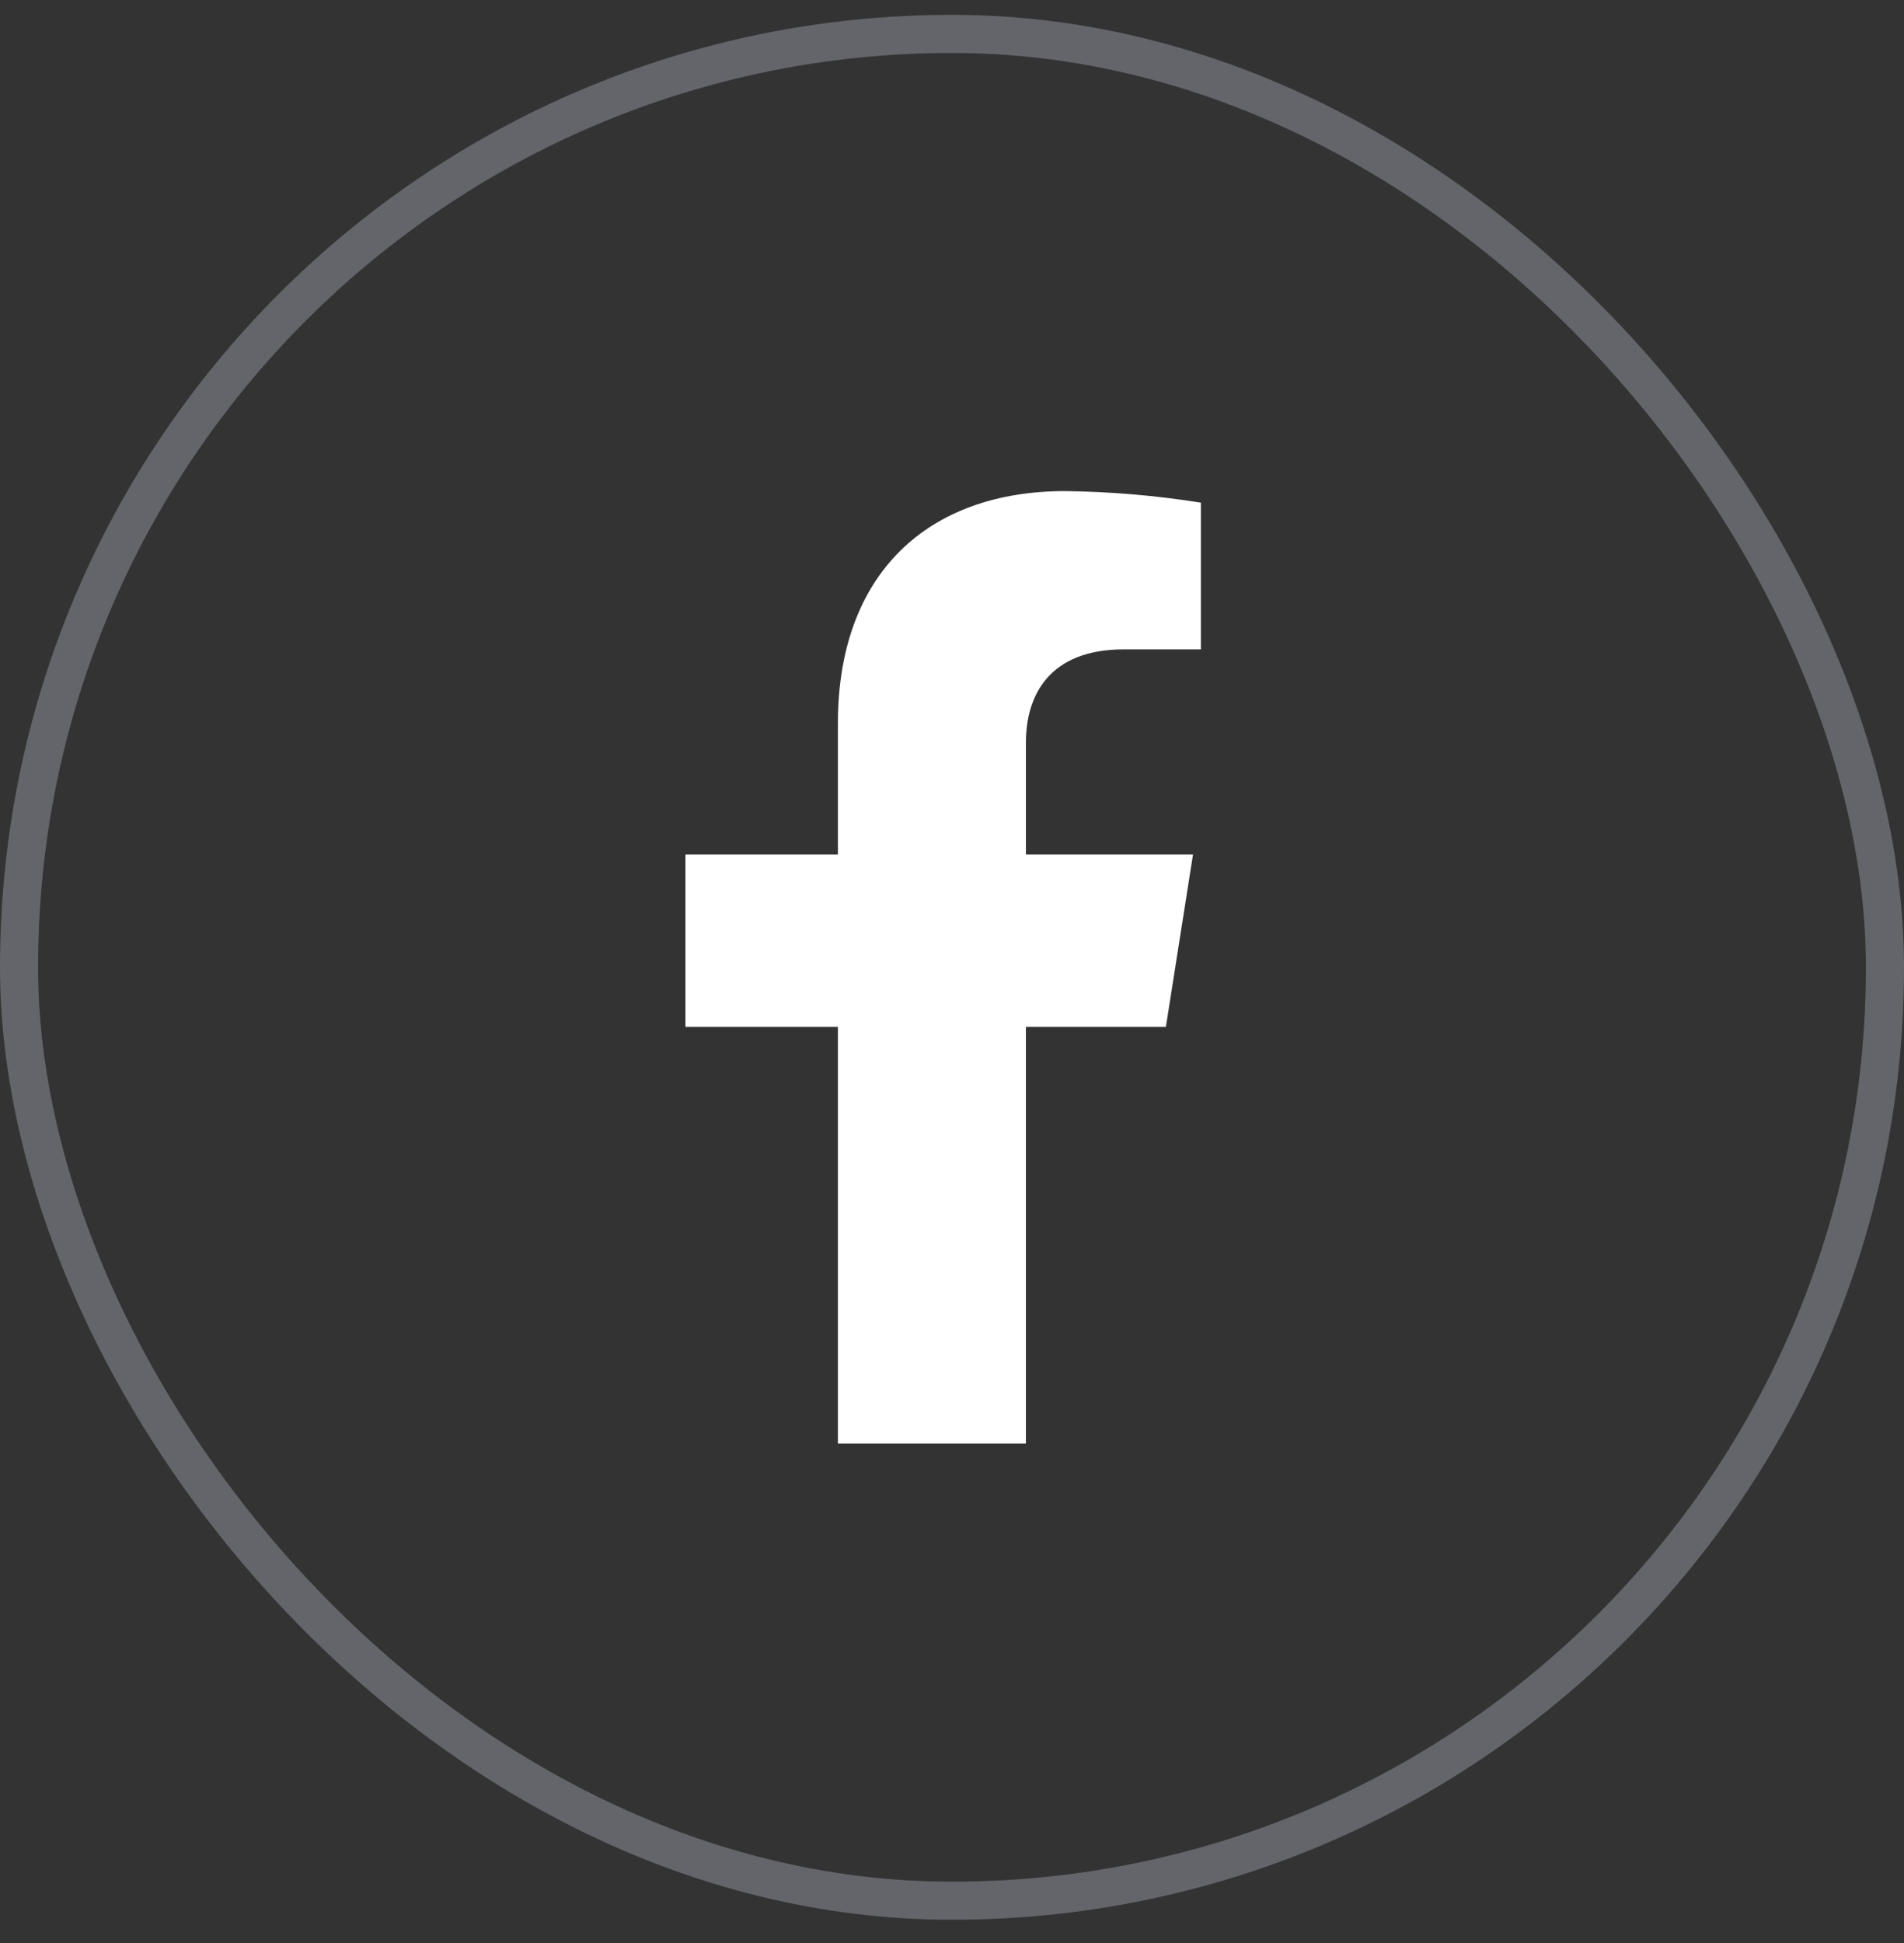
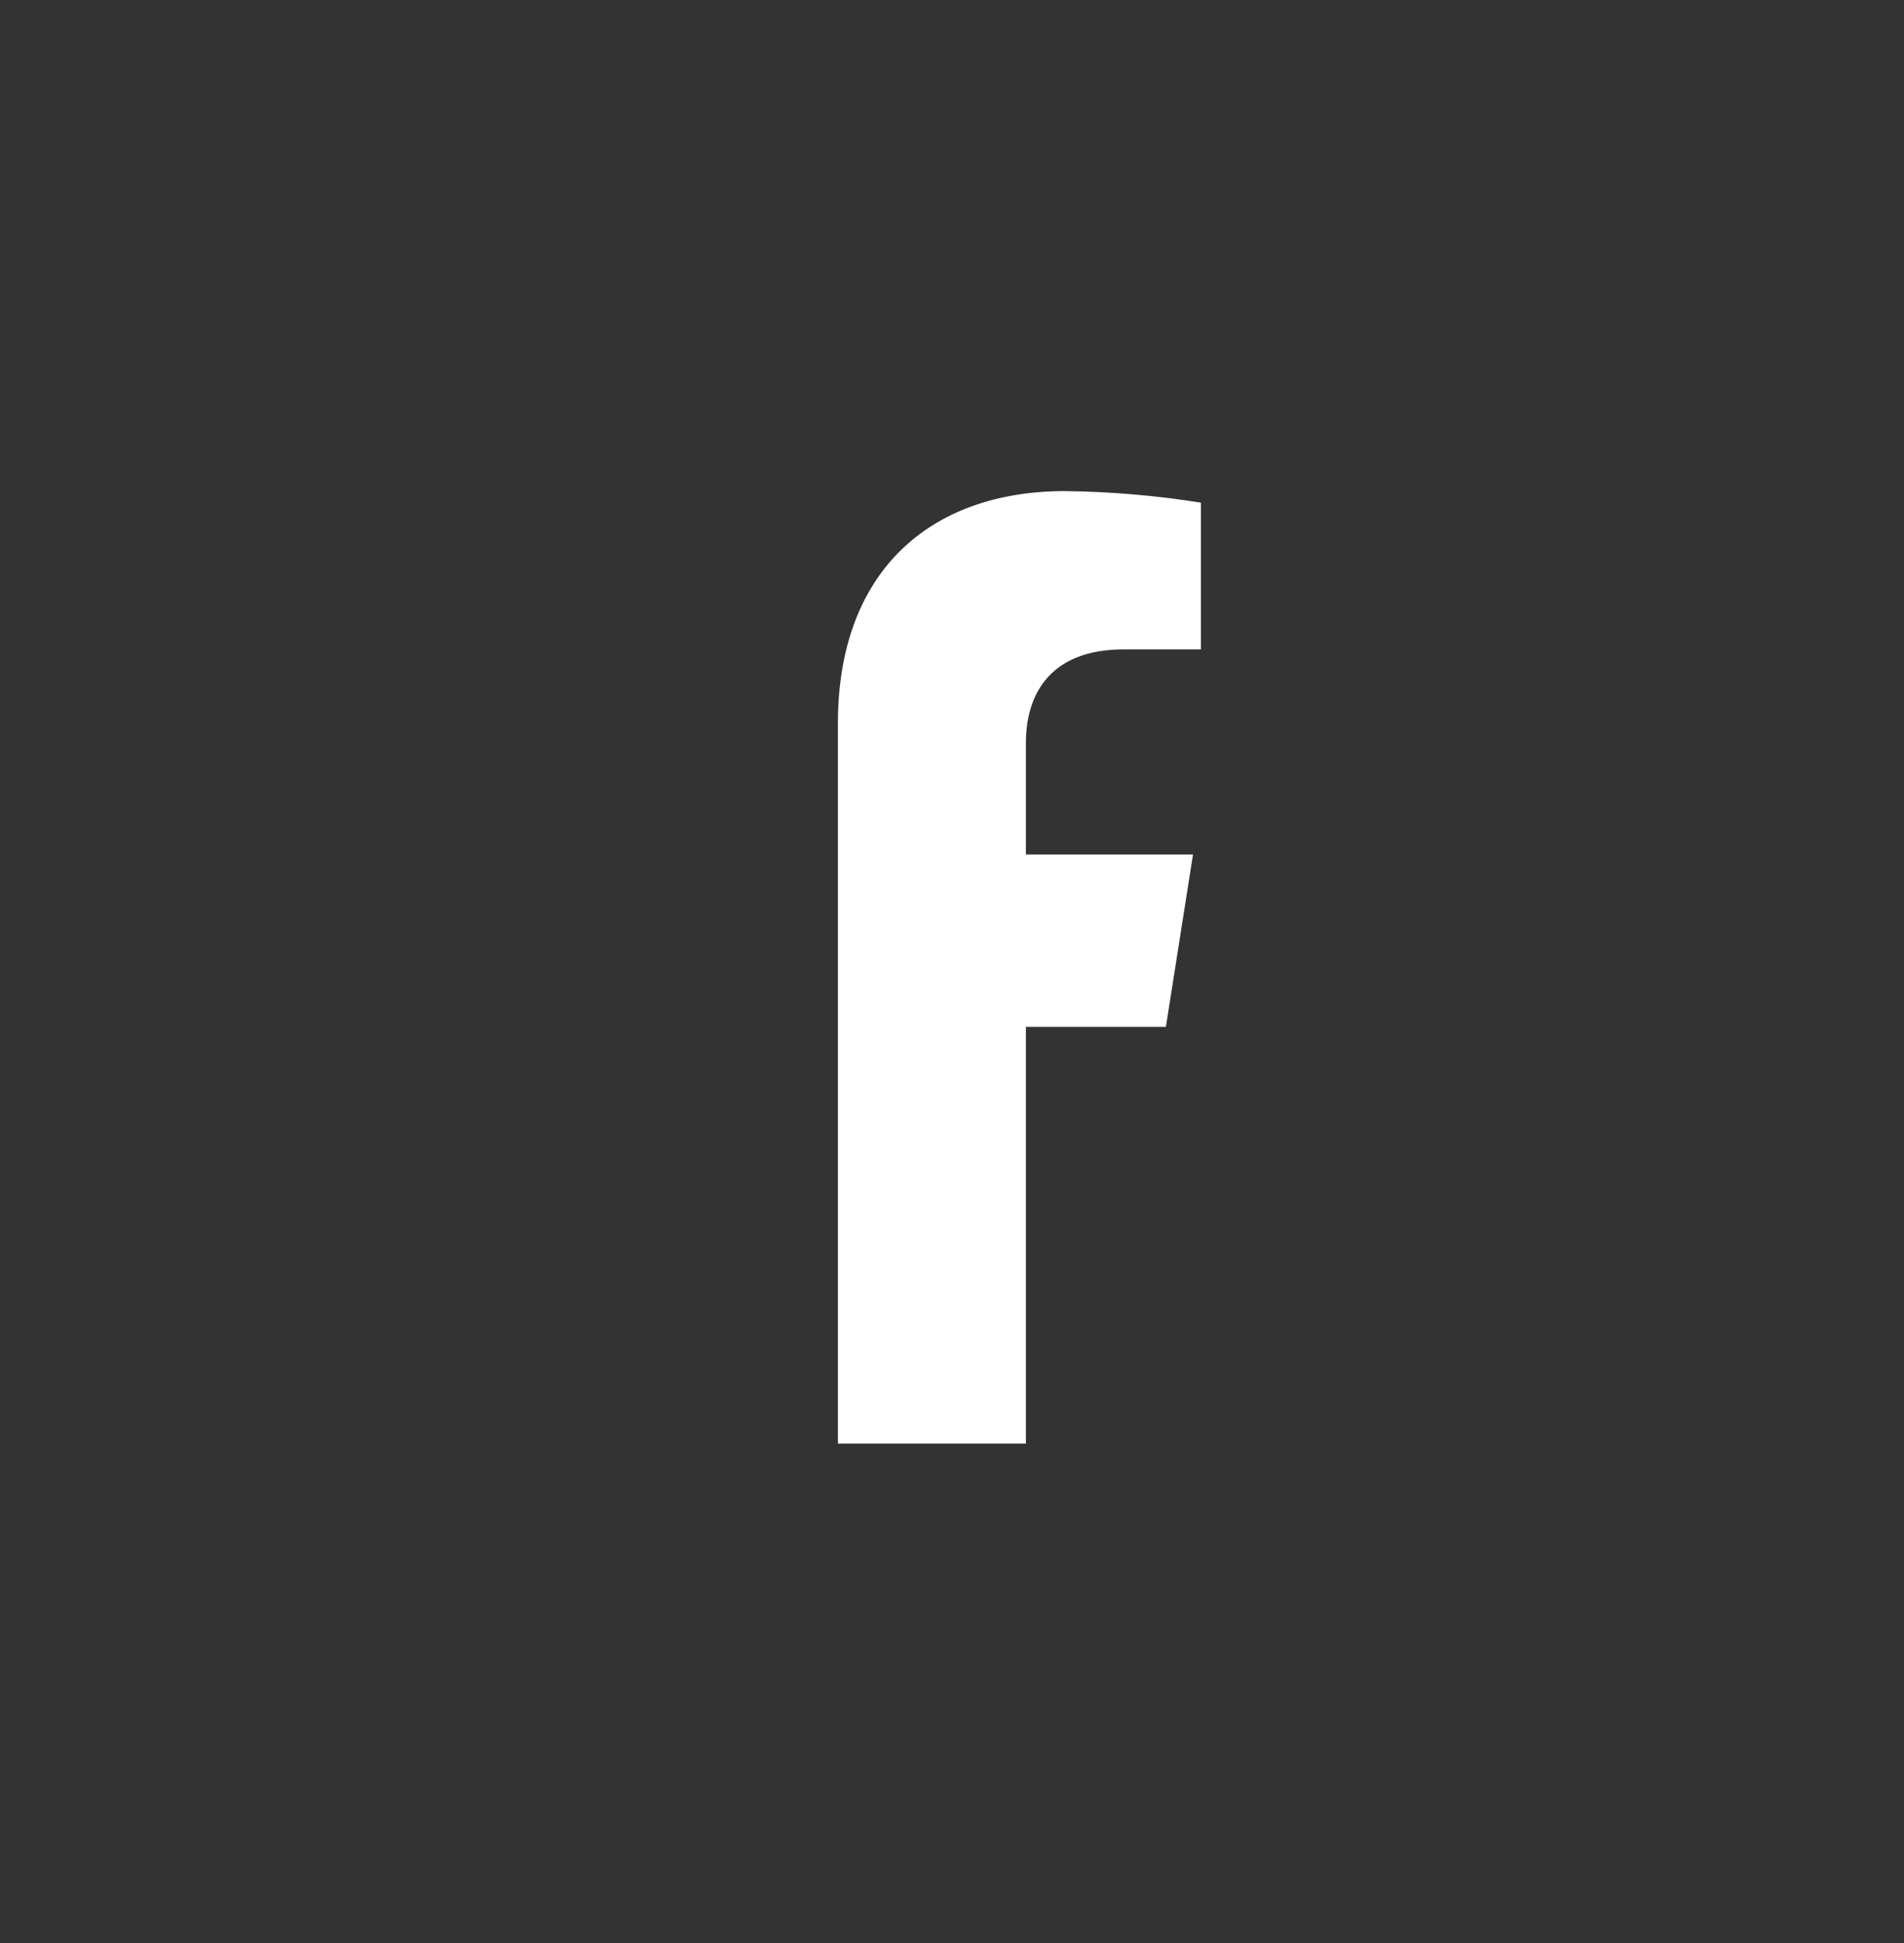
<svg xmlns="http://www.w3.org/2000/svg" width="50" height="51" viewBox="0 0 50 51" fill="none">
  <rect x="0" y="0" width="50" height="51" fill="#333333" stroke="none" />
-   <rect x="0.5" y="0.89" width="49" height="49" rx="24.5" stroke="#63656A" />
-   <path d="M30.617 26.952L31.329 22.429H26.941V19.49C26.941 18.253 27.553 17.045 29.512 17.045H31.536V13.194C30.357 13.006 29.167 12.905 27.974 12.89C24.362 12.89 22.004 15.059 22.004 18.981V22.429H18V26.952H22.004V37.89H26.941V26.952H30.617Z" fill="white" />
+   <path d="M30.617 26.952L31.329 22.429H26.941V19.49C26.941 18.253 27.553 17.045 29.512 17.045H31.536V13.194C30.357 13.006 29.167 12.905 27.974 12.89C24.362 12.89 22.004 15.059 22.004 18.981V22.429H18H22.004V37.89H26.941V26.952H30.617Z" fill="white" />
</svg>